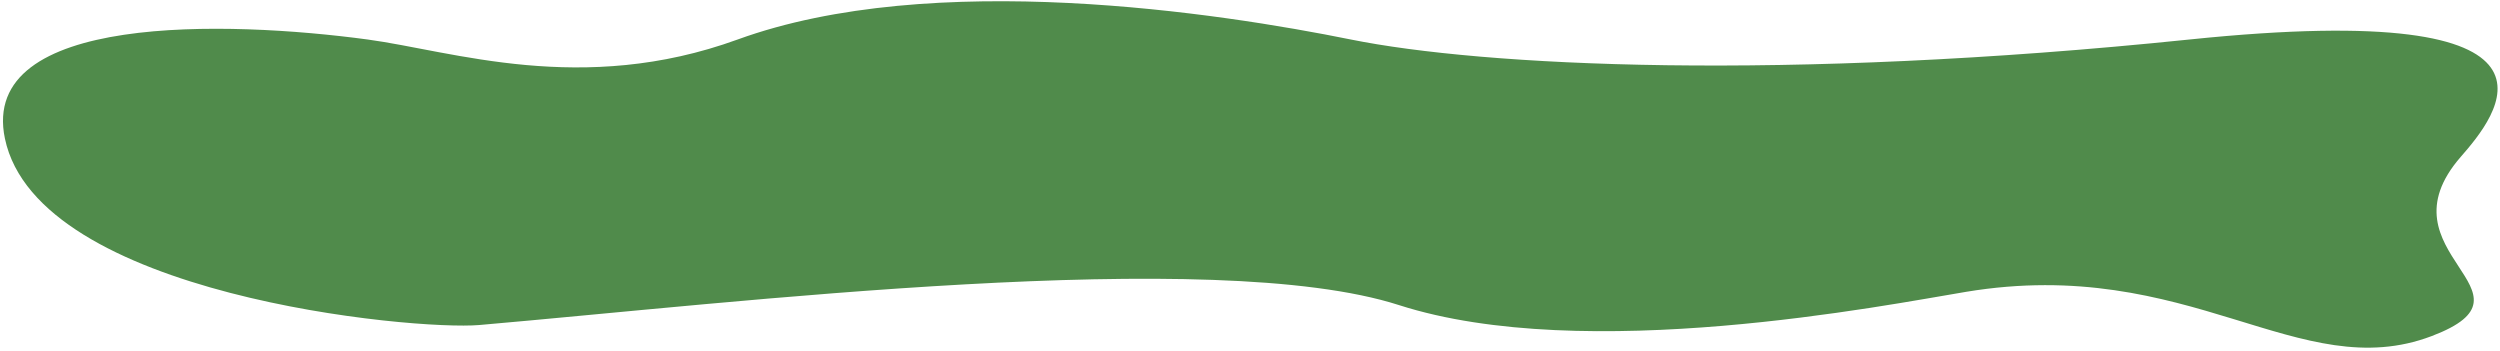
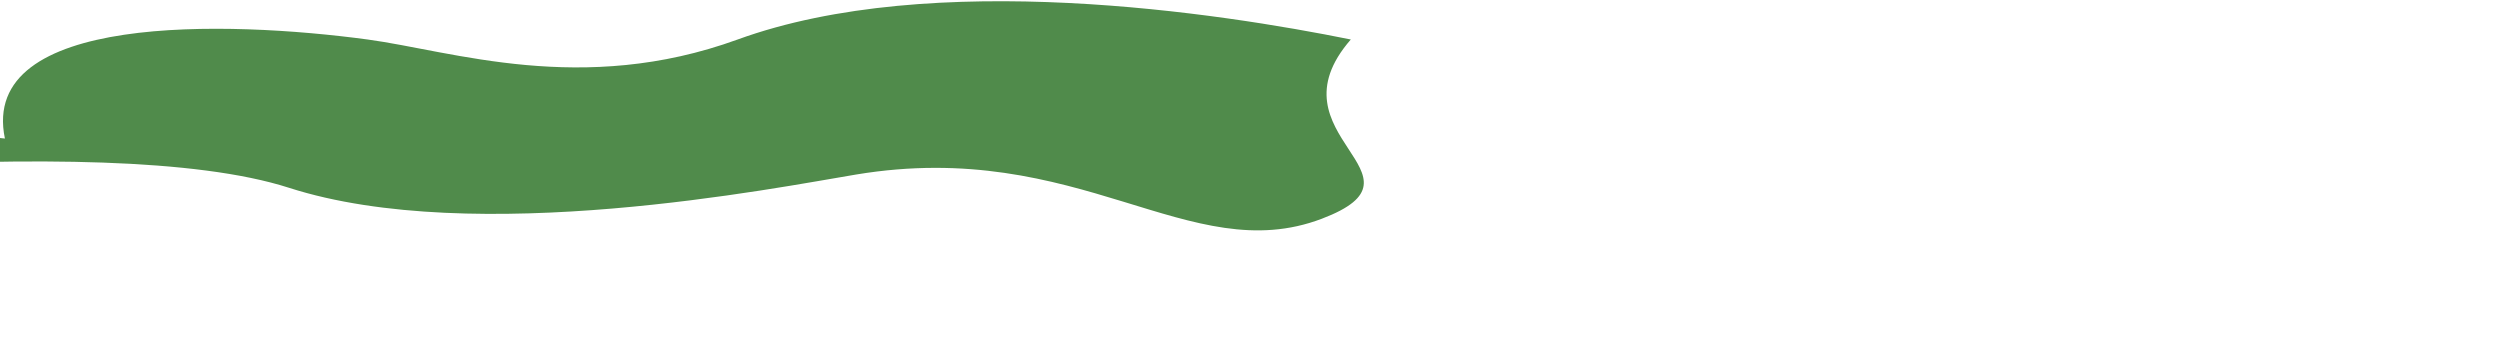
<svg xmlns="http://www.w3.org/2000/svg" width="378" height="53" fill="none">
-   <path fill="#508B4B" d="M.742 20.946C-3.232 1.937 34.416 3.116 55.582 5.972c12.793 1.726 32.379 8.568 55.953 0 29.468-10.711 72.842-4.018 92.708 0s65.227 6.357 126.812 0 46.224 11.76 41.017 17.736c-12.745 14.627 13.235 20.415-4.401 27.108-20.011 7.595-36.616-12.285-70.389-6.693-12.142 2.01-57.611 11.044-85.754 2.008s-100.324-.335-139.062 3.012c-9.86.852-66.756-4.436-71.724-28.197" />
+   <path fill="#508B4B" d="M.742 20.946C-3.232 1.937 34.416 3.116 55.582 5.972c12.793 1.726 32.379 8.568 55.953 0 29.468-10.711 72.842-4.018 92.708 0c-12.745 14.627 13.235 20.415-4.401 27.108-20.011 7.595-36.616-12.285-70.389-6.693-12.142 2.01-57.611 11.044-85.754 2.008s-100.324-.335-139.062 3.012c-9.86.852-66.756-4.436-71.724-28.197" />
</svg>